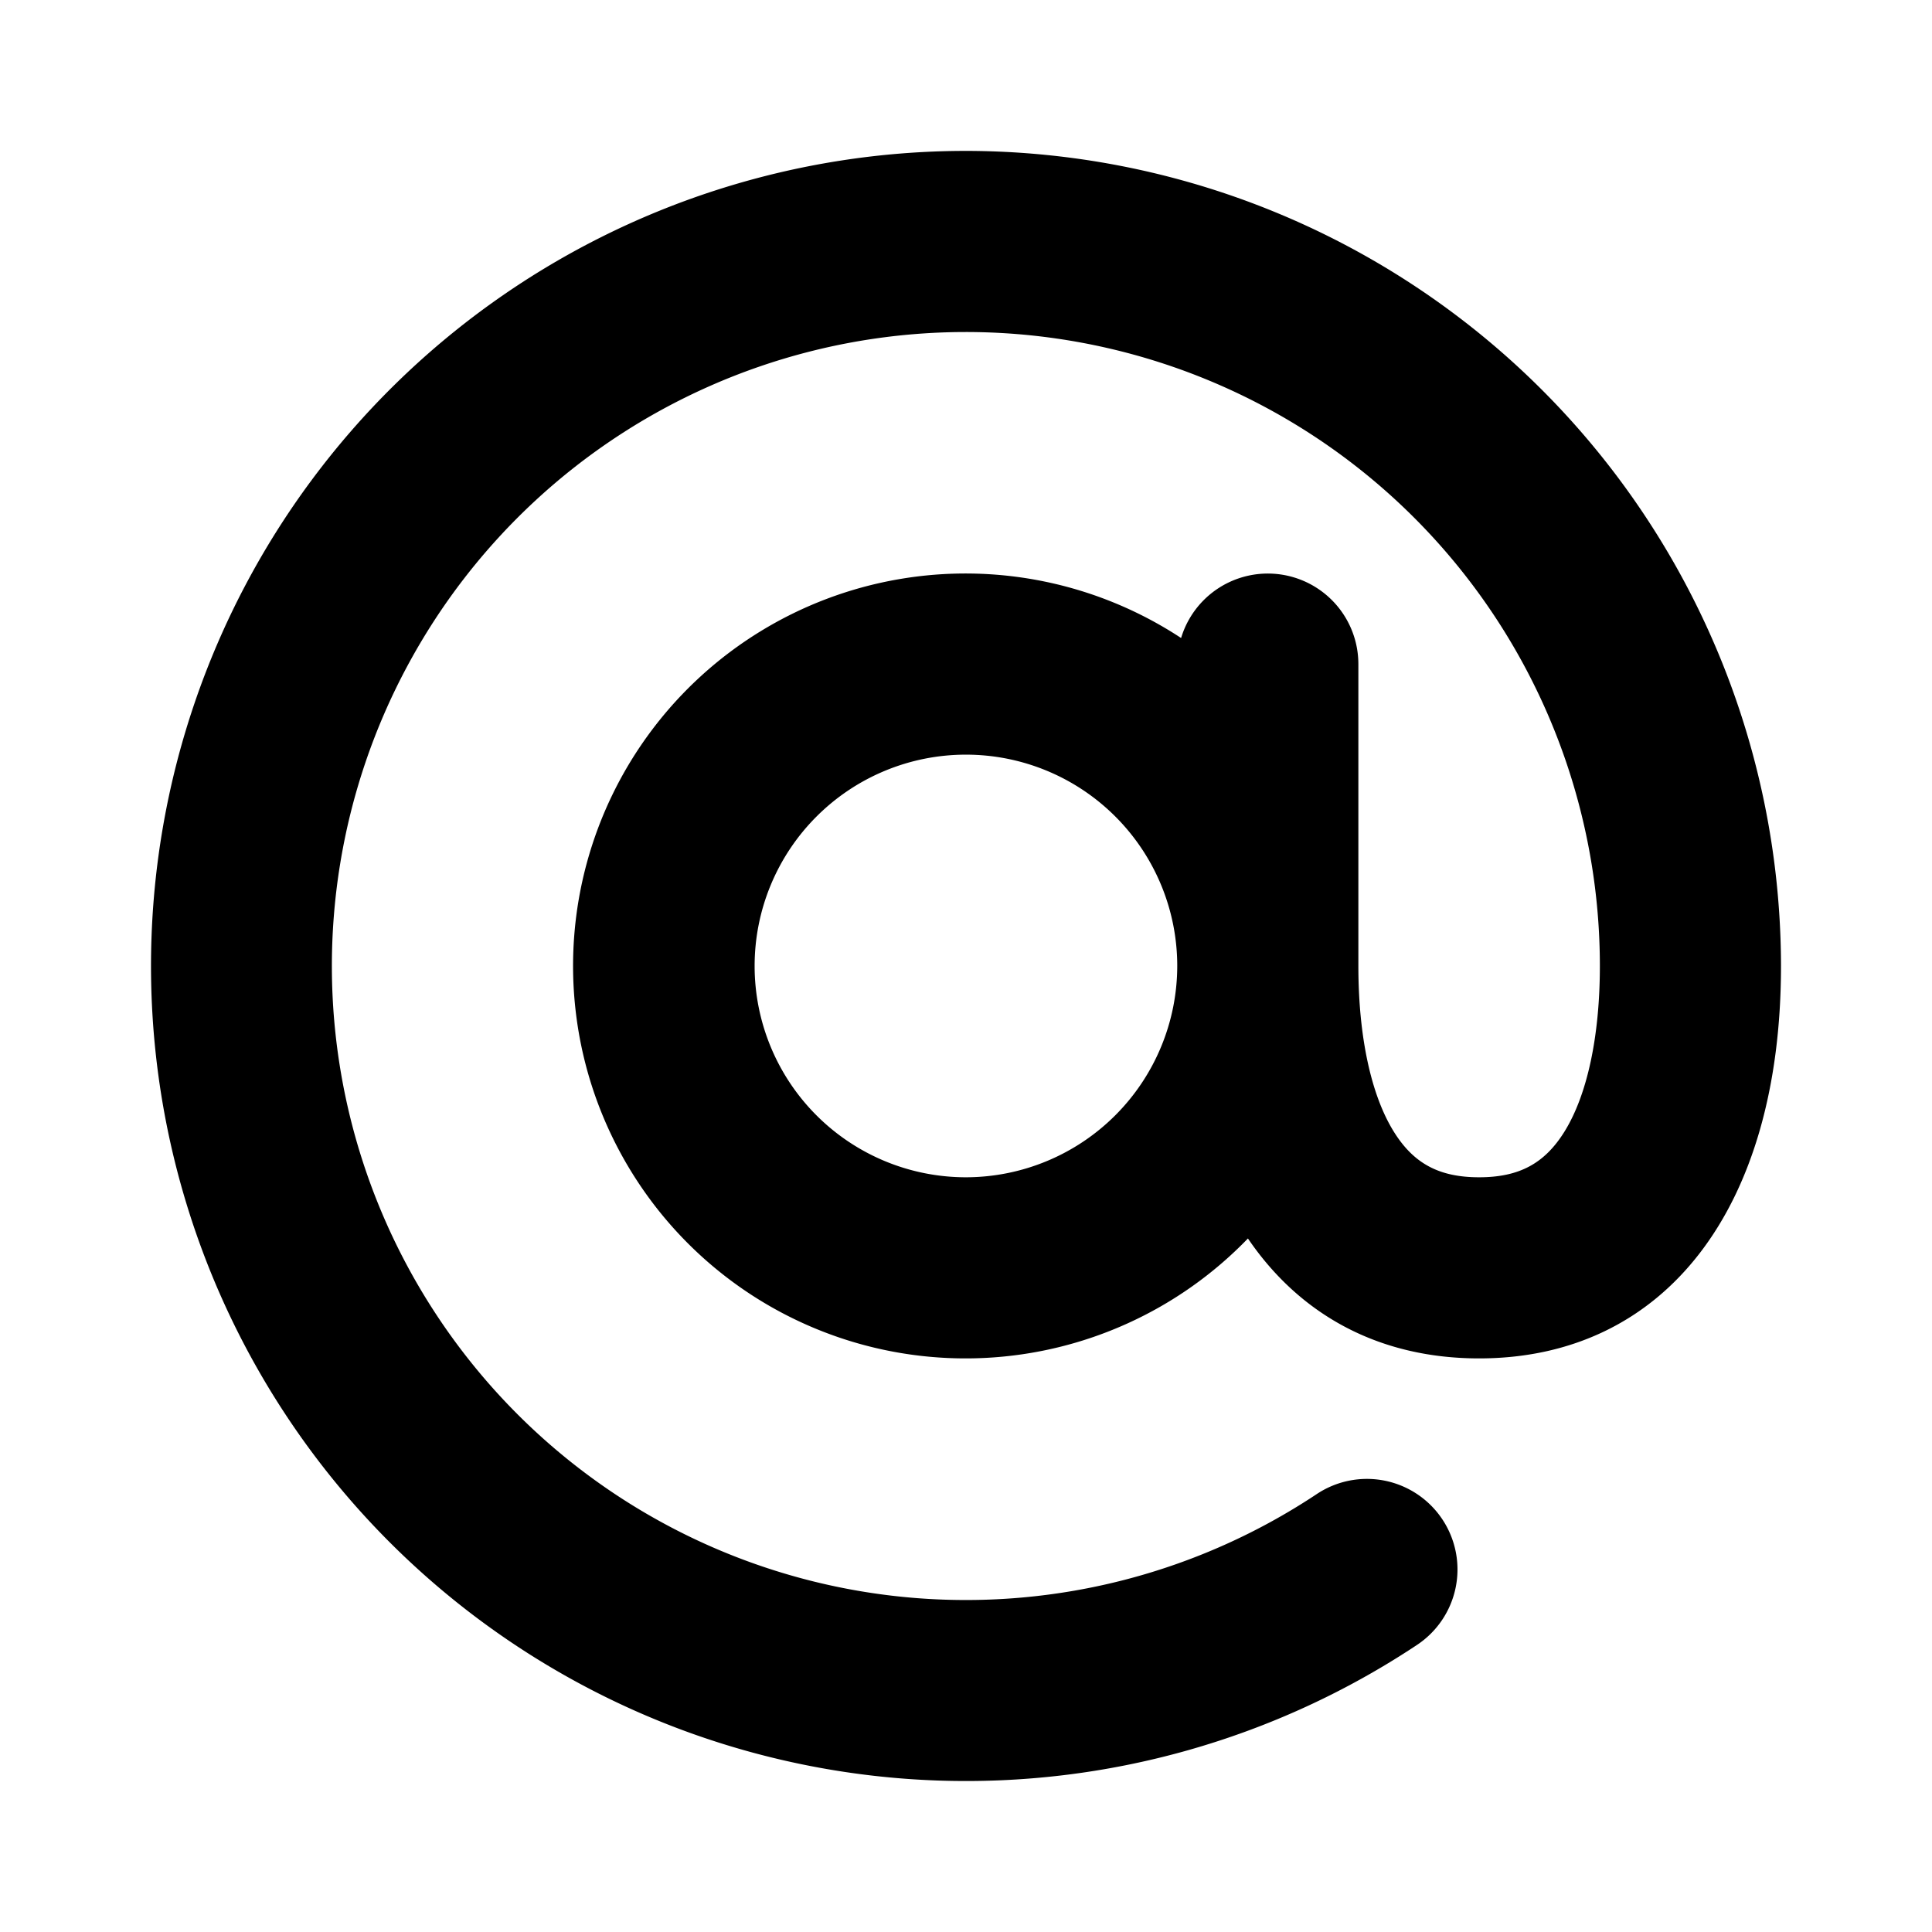
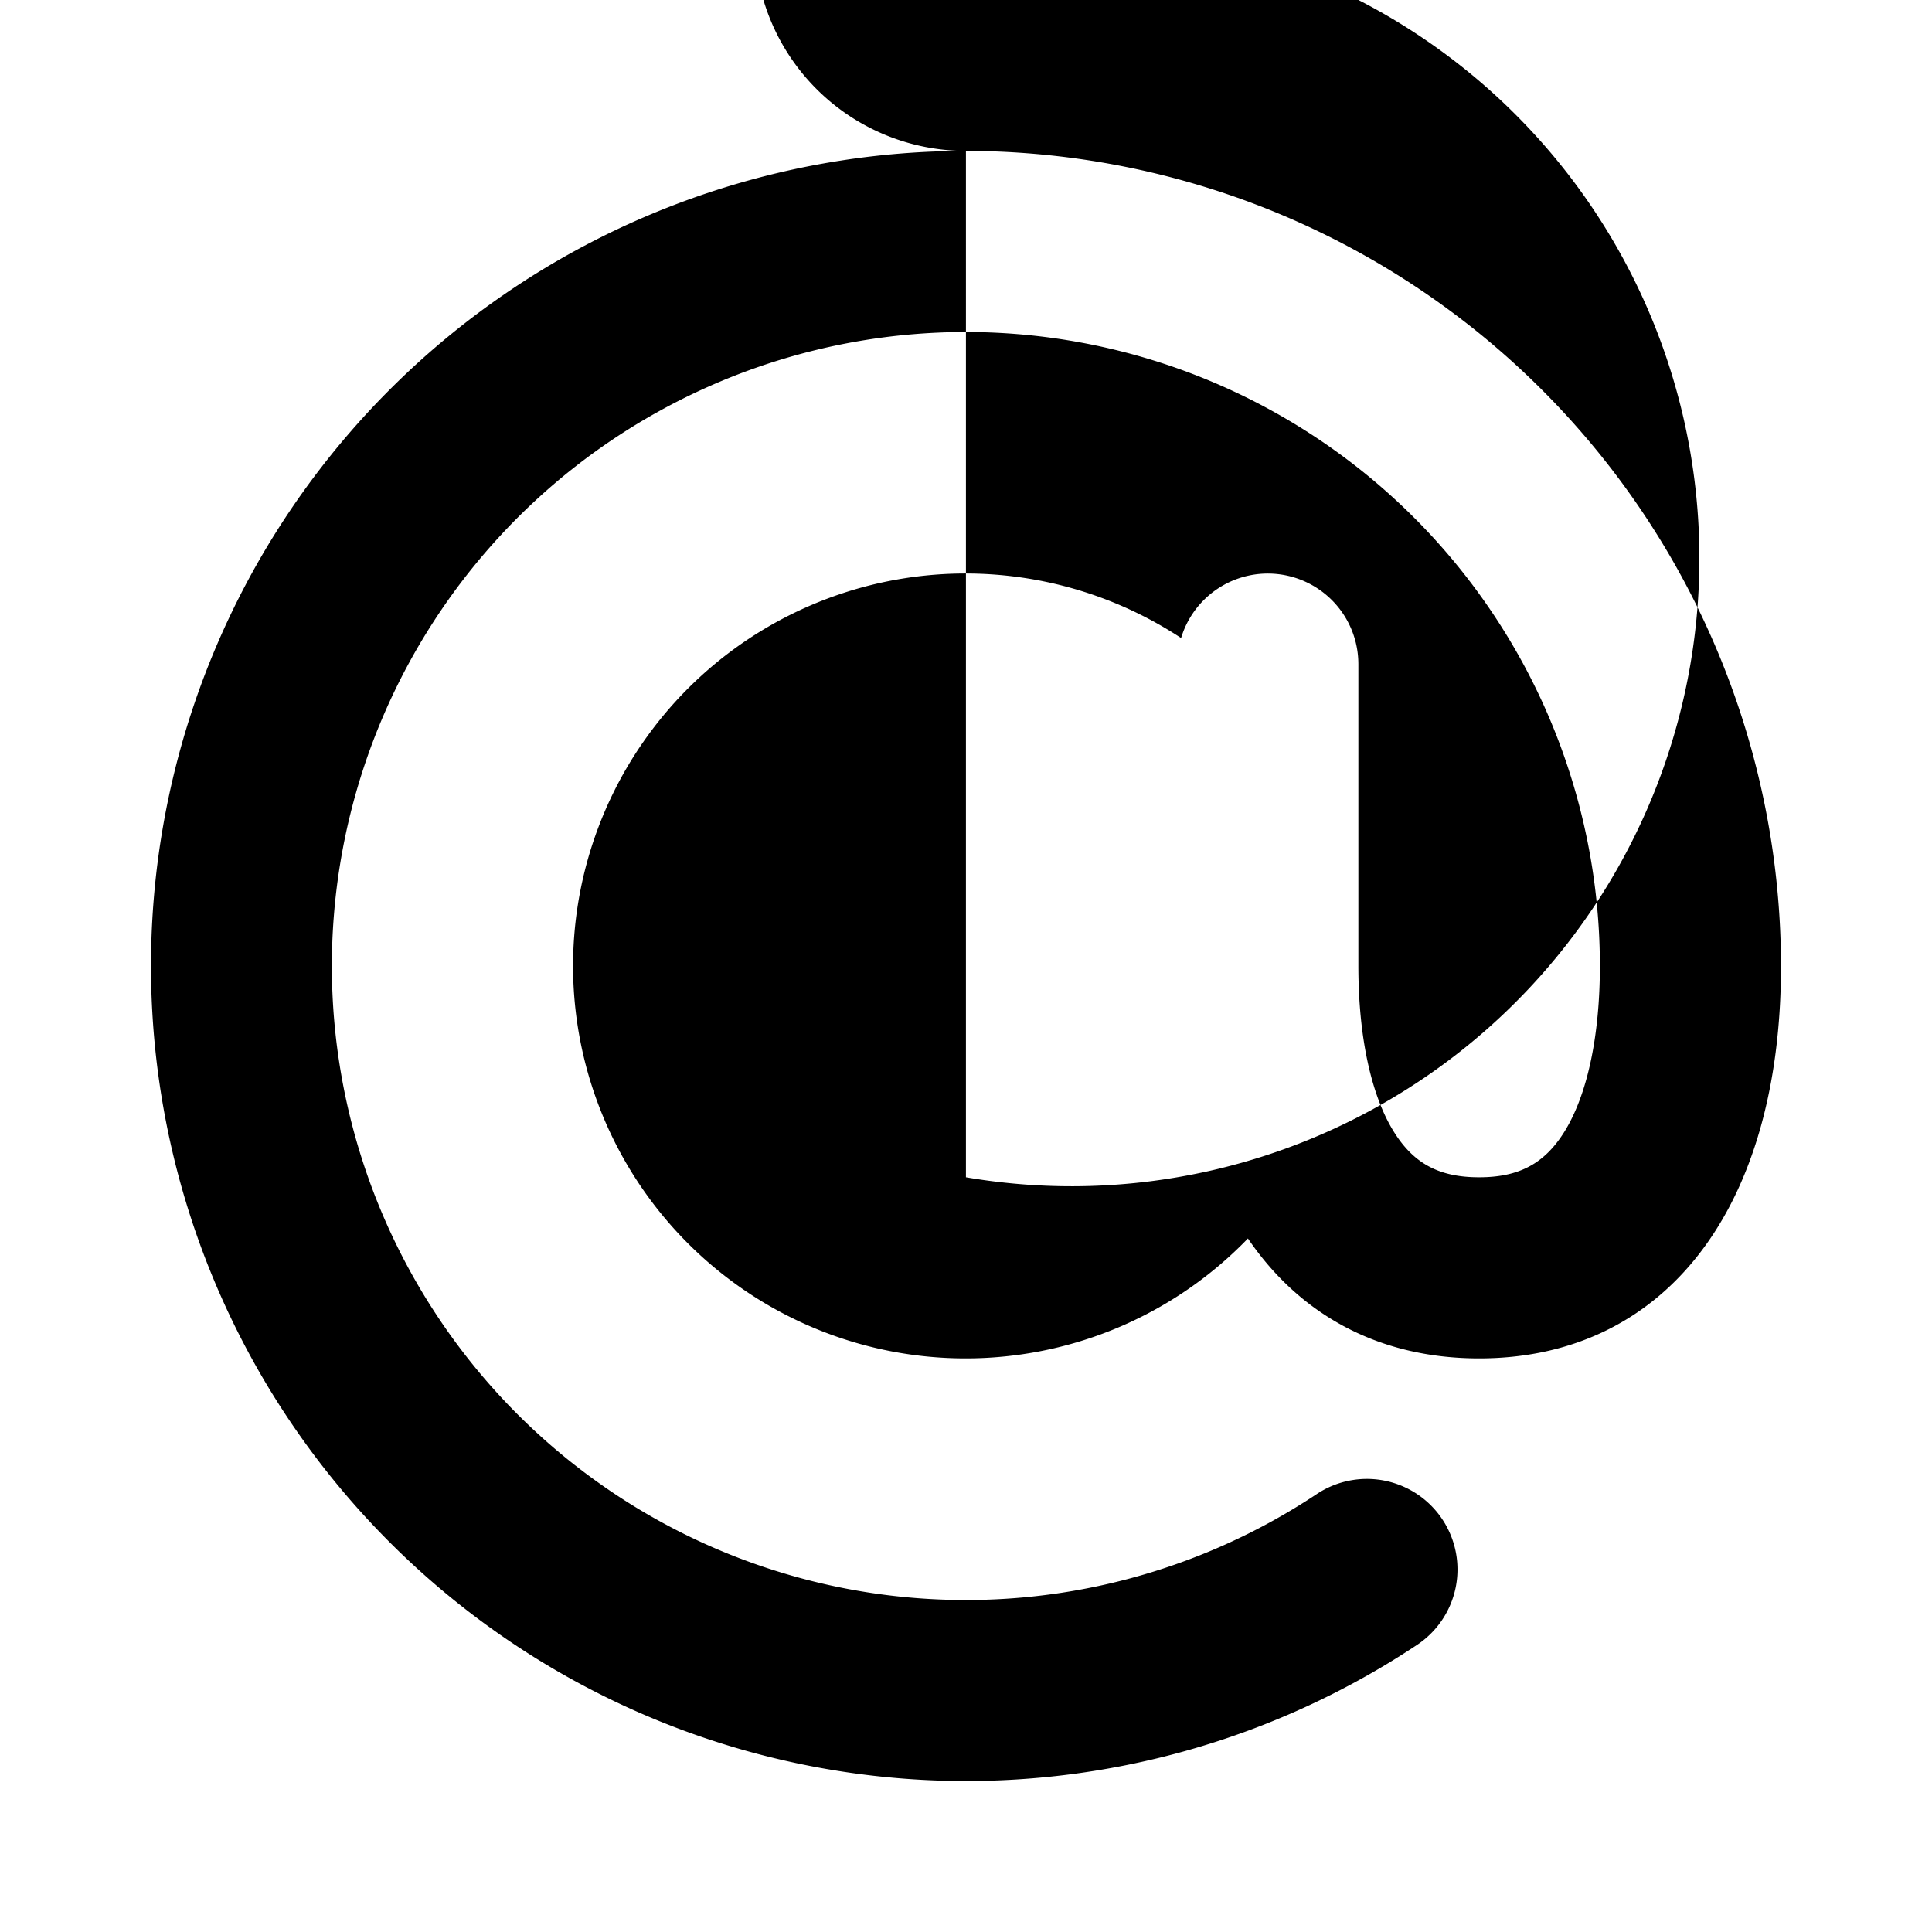
<svg xmlns="http://www.w3.org/2000/svg" fill="#000000" width="800px" height="800px" viewBox="0 0 256 256" id="Flat">
-   <path d="M127.991,19.995a108,108,0,1,0,59.725,197.995,12,12,0,1,0-13.287-19.986,84.008,84.008,0,1,1,37.562-70.009c0,9.288-1.666,17.083-4.691,21.949-2.637,4.241-6.019,6.051-11.309,6.051s-8.672-1.81-11.309-6.051c-3.025-4.866-4.691-12.661-4.691-21.949v-40A11.999,11.999,0,0,0,156.502,84.54a52.002,52.002,0,1,0,8.855,79.564c6.935,10.196,17.448,15.891,30.634,15.891,24.673,0,40-19.925,40-52A108.122,108.122,0,0,0,127.991,19.995Zm0,136a28,28,0,1,1,28-28A28.031,28.031,0,0,1,127.991,155.995Z" />
+   <path d="M127.991,19.995a108,108,0,1,0,59.725,197.995,12,12,0,1,0-13.287-19.986,84.008,84.008,0,1,1,37.562-70.009c0,9.288-1.666,17.083-4.691,21.949-2.637,4.241-6.019,6.051-11.309,6.051s-8.672-1.81-11.309-6.051c-3.025-4.866-4.691-12.661-4.691-21.949v-40A11.999,11.999,0,0,0,156.502,84.54a52.002,52.002,0,1,0,8.855,79.564c6.935,10.196,17.448,15.891,30.634,15.891,24.673,0,40-19.925,40-52A108.122,108.122,0,0,0,127.991,19.995Za28,28,0,1,1,28-28A28.031,28.031,0,0,1,127.991,155.995Z" />
</svg>